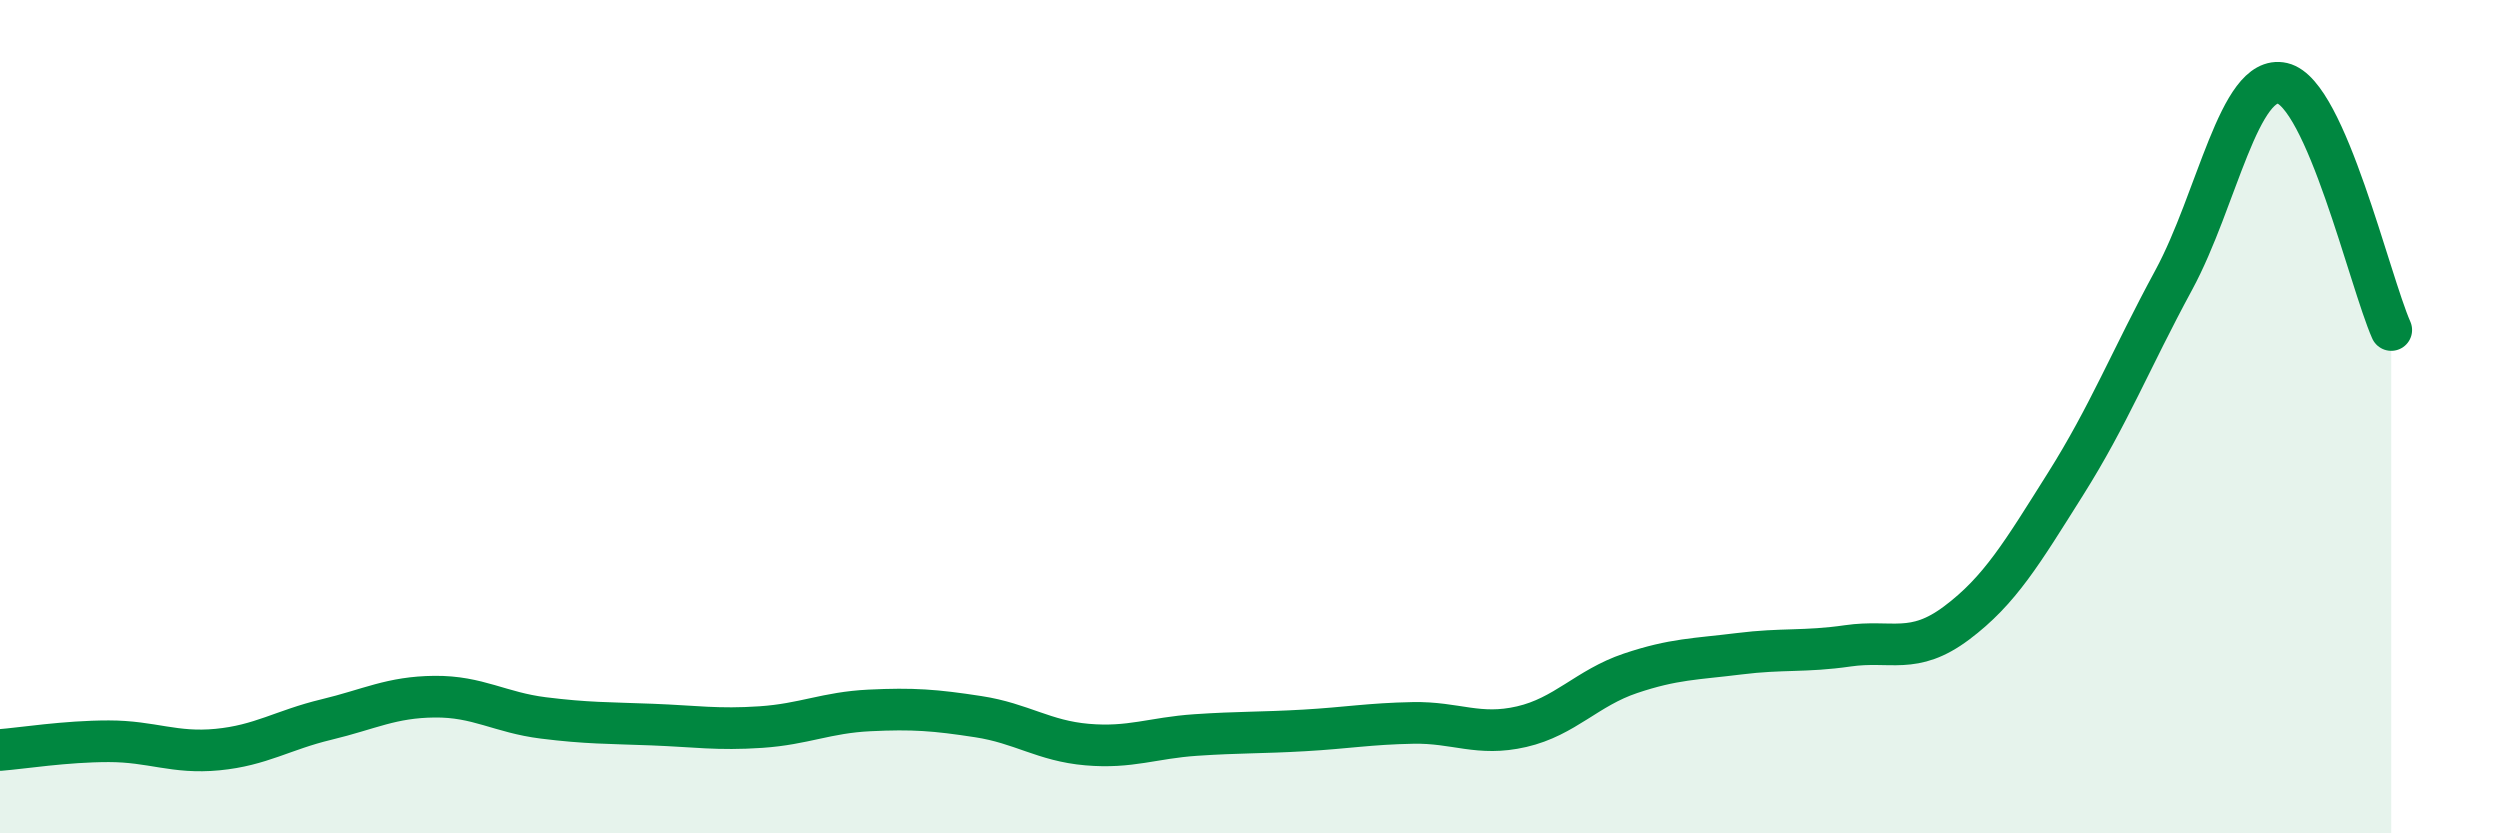
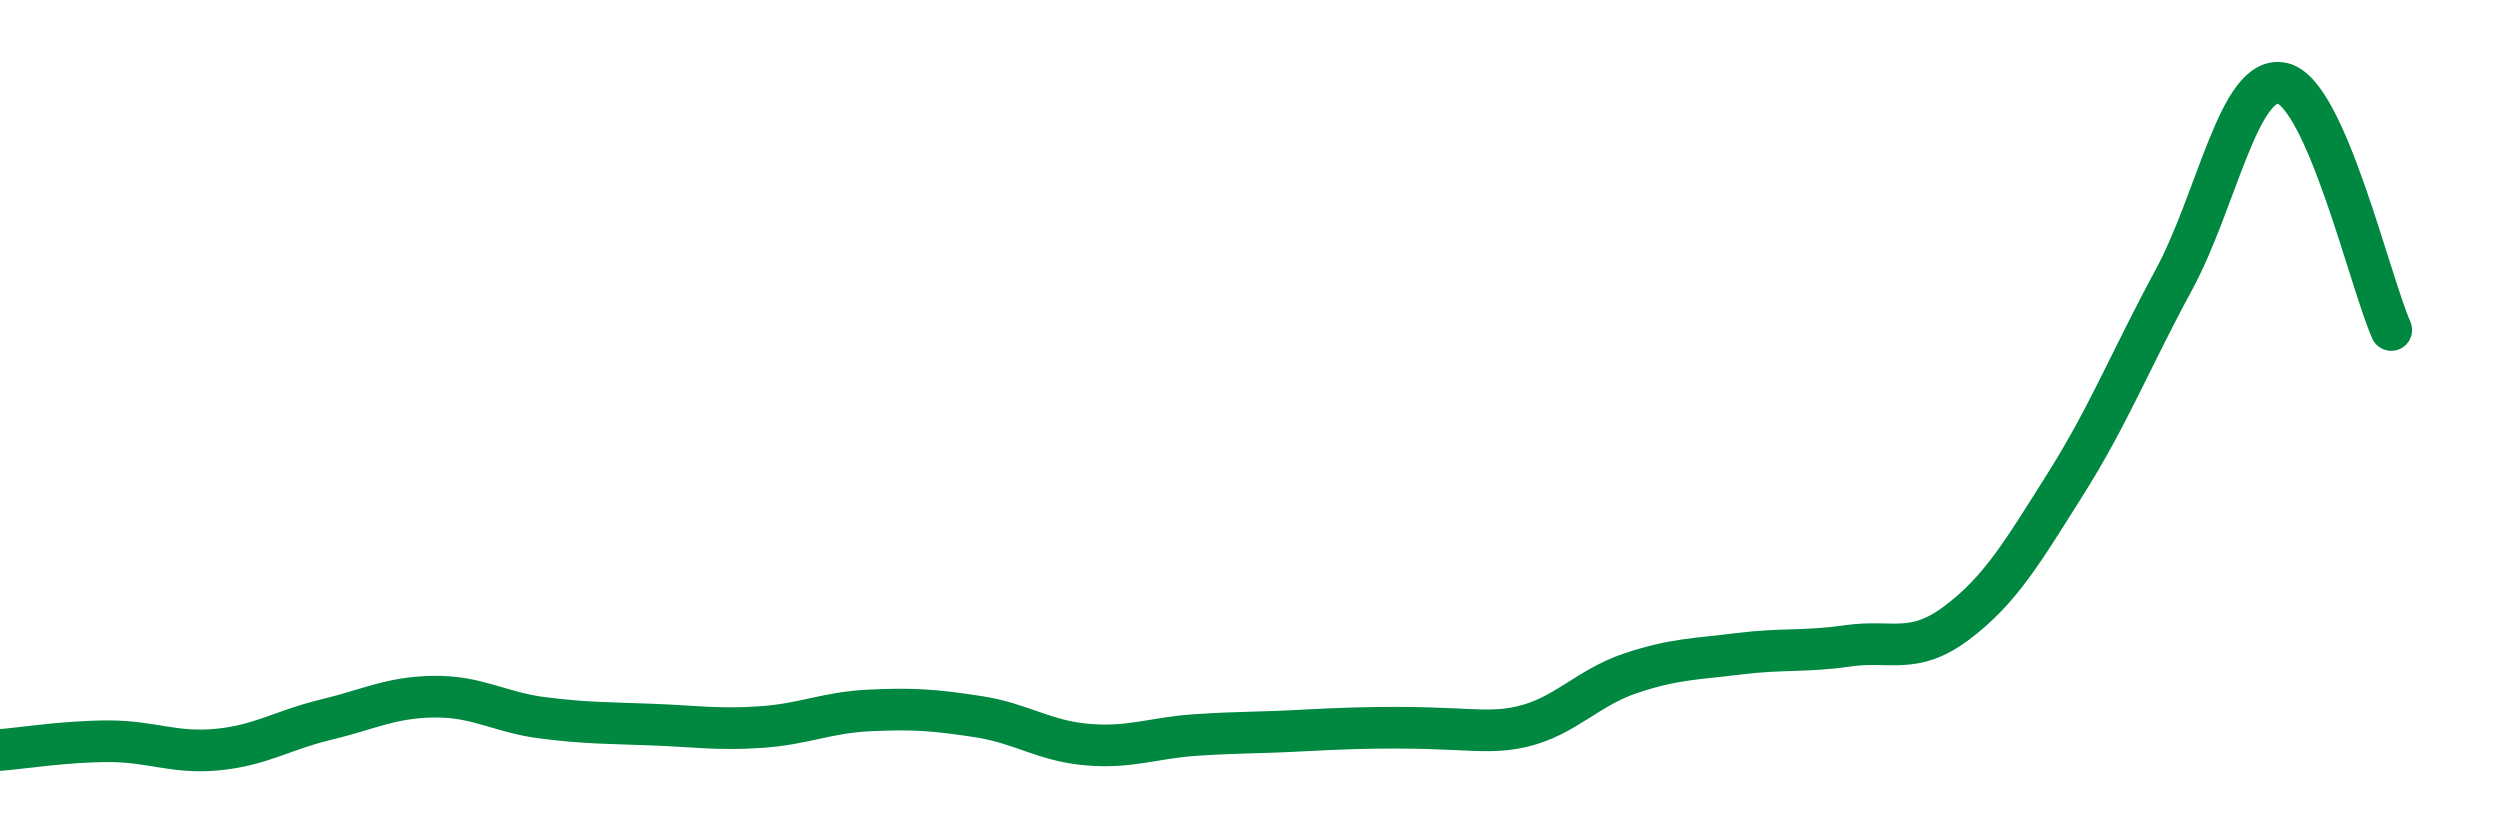
<svg xmlns="http://www.w3.org/2000/svg" width="60" height="20" viewBox="0 0 60 20">
-   <path d="M 0,18 C 0.52,17.96 1.57,17.79 2.61,17.79 C 3.65,17.79 4.18,18.09 5.22,17.99 C 6.26,17.89 6.79,17.52 7.83,17.27 C 8.87,17.02 9.39,16.73 10.43,16.72 C 11.47,16.71 12,17.1 13.04,17.23 C 14.08,17.36 14.61,17.35 15.65,17.39 C 16.69,17.43 17.22,17.52 18.26,17.45 C 19.3,17.38 19.83,17.1 20.87,17.05 C 21.91,17 22.44,17.04 23.48,17.2 C 24.52,17.36 25.05,17.78 26.09,17.87 C 27.13,17.96 27.66,17.71 28.7,17.64 C 29.74,17.57 30.26,17.59 31.3,17.53 C 32.34,17.47 32.87,17.37 33.91,17.35 C 34.95,17.33 35.48,17.68 36.52,17.44 C 37.56,17.2 38.09,16.51 39.13,16.16 C 40.17,15.81 40.7,15.82 41.74,15.69 C 42.78,15.56 43.31,15.65 44.35,15.5 C 45.39,15.35 45.92,15.73 46.96,14.95 C 48,14.17 48.53,13.27 49.57,11.62 C 50.61,9.97 51.13,8.64 52.17,6.72 C 53.21,4.8 53.74,1.76 54.78,2 C 55.82,2.24 56.87,6.74 57.39,7.92L57.39 20L0 20Z" fill="#008740" opacity="0.1" stroke-linecap="round" stroke-linejoin="round" />
-   <path d="M 0,18 C 0.52,17.96 1.57,17.79 2.61,17.79 C 3.65,17.79 4.18,18.09 5.22,17.99 C 6.26,17.89 6.79,17.52 7.83,17.27 C 8.87,17.02 9.39,16.73 10.43,16.72 C 11.47,16.71 12,17.1 13.04,17.23 C 14.08,17.36 14.61,17.35 15.65,17.39 C 16.69,17.43 17.22,17.52 18.26,17.45 C 19.3,17.38 19.83,17.1 20.87,17.05 C 21.91,17 22.44,17.04 23.48,17.2 C 24.52,17.36 25.05,17.78 26.09,17.87 C 27.13,17.96 27.66,17.71 28.7,17.64 C 29.74,17.57 30.26,17.59 31.3,17.53 C 32.34,17.47 32.87,17.37 33.91,17.35 C 34.95,17.33 35.48,17.68 36.52,17.44 C 37.56,17.2 38.09,16.51 39.13,16.16 C 40.17,15.81 40.7,15.82 41.74,15.69 C 42.78,15.56 43.31,15.65 44.35,15.5 C 45.39,15.35 45.92,15.73 46.96,14.95 C 48,14.17 48.53,13.27 49.57,11.62 C 50.61,9.97 51.13,8.64 52.17,6.72 C 53.21,4.8 53.74,1.76 54.78,2 C 55.82,2.24 56.87,6.74 57.39,7.92" stroke="#008740" stroke-width="1" fill="none" stroke-linecap="round" stroke-linejoin="round" />
+   <path d="M 0,18 C 0.52,17.96 1.57,17.79 2.61,17.79 C 3.65,17.79 4.18,18.09 5.22,17.99 C 6.26,17.89 6.79,17.52 7.83,17.27 C 8.87,17.02 9.39,16.73 10.43,16.72 C 11.47,16.71 12,17.1 13.04,17.23 C 14.08,17.36 14.61,17.35 15.65,17.39 C 16.69,17.43 17.22,17.52 18.26,17.45 C 19.3,17.38 19.83,17.1 20.87,17.05 C 21.91,17 22.44,17.04 23.48,17.2 C 24.52,17.36 25.05,17.78 26.09,17.87 C 27.13,17.96 27.66,17.71 28.7,17.64 C 29.74,17.57 30.26,17.59 31.3,17.53 C 34.95,17.33 35.48,17.68 36.52,17.44 C 37.56,17.2 38.09,16.51 39.13,16.16 C 40.17,15.81 40.7,15.82 41.74,15.69 C 42.78,15.56 43.31,15.65 44.35,15.5 C 45.39,15.35 45.92,15.73 46.96,14.95 C 48,14.17 48.53,13.27 49.57,11.62 C 50.61,9.97 51.13,8.64 52.17,6.72 C 53.21,4.8 53.74,1.76 54.78,2 C 55.82,2.24 56.87,6.74 57.39,7.92" stroke="#008740" stroke-width="1" fill="none" stroke-linecap="round" stroke-linejoin="round" />
</svg>